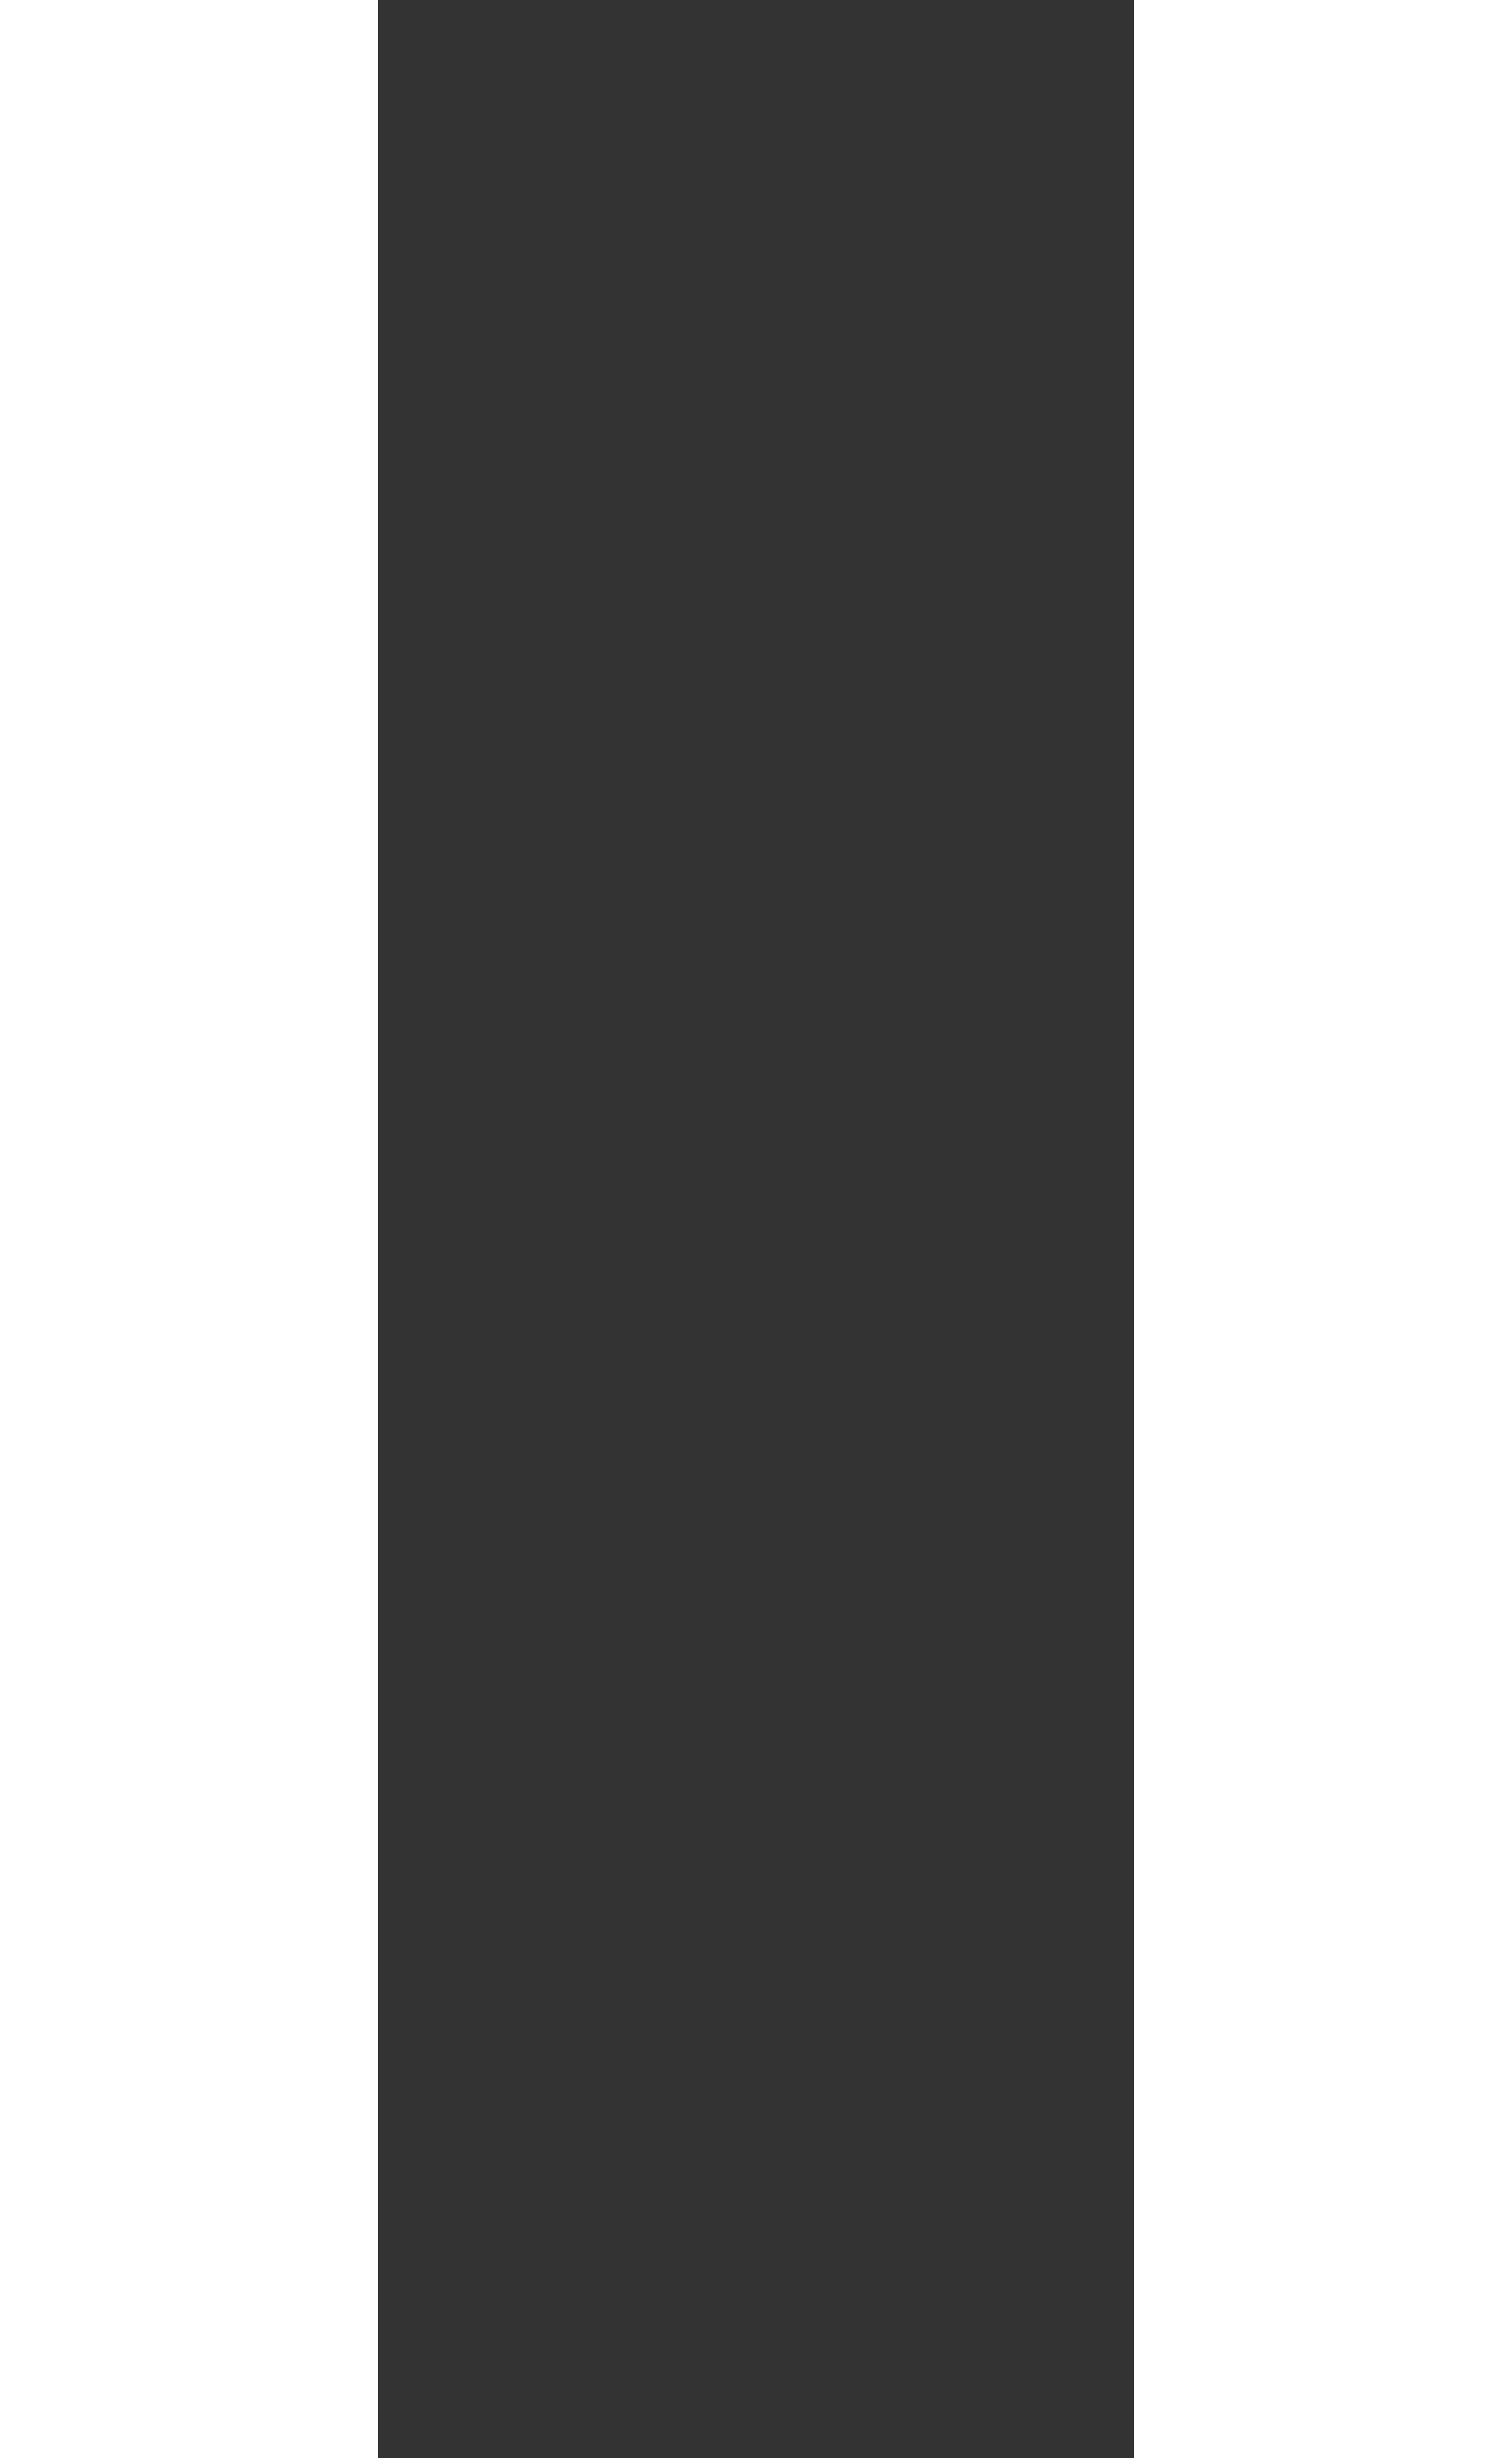
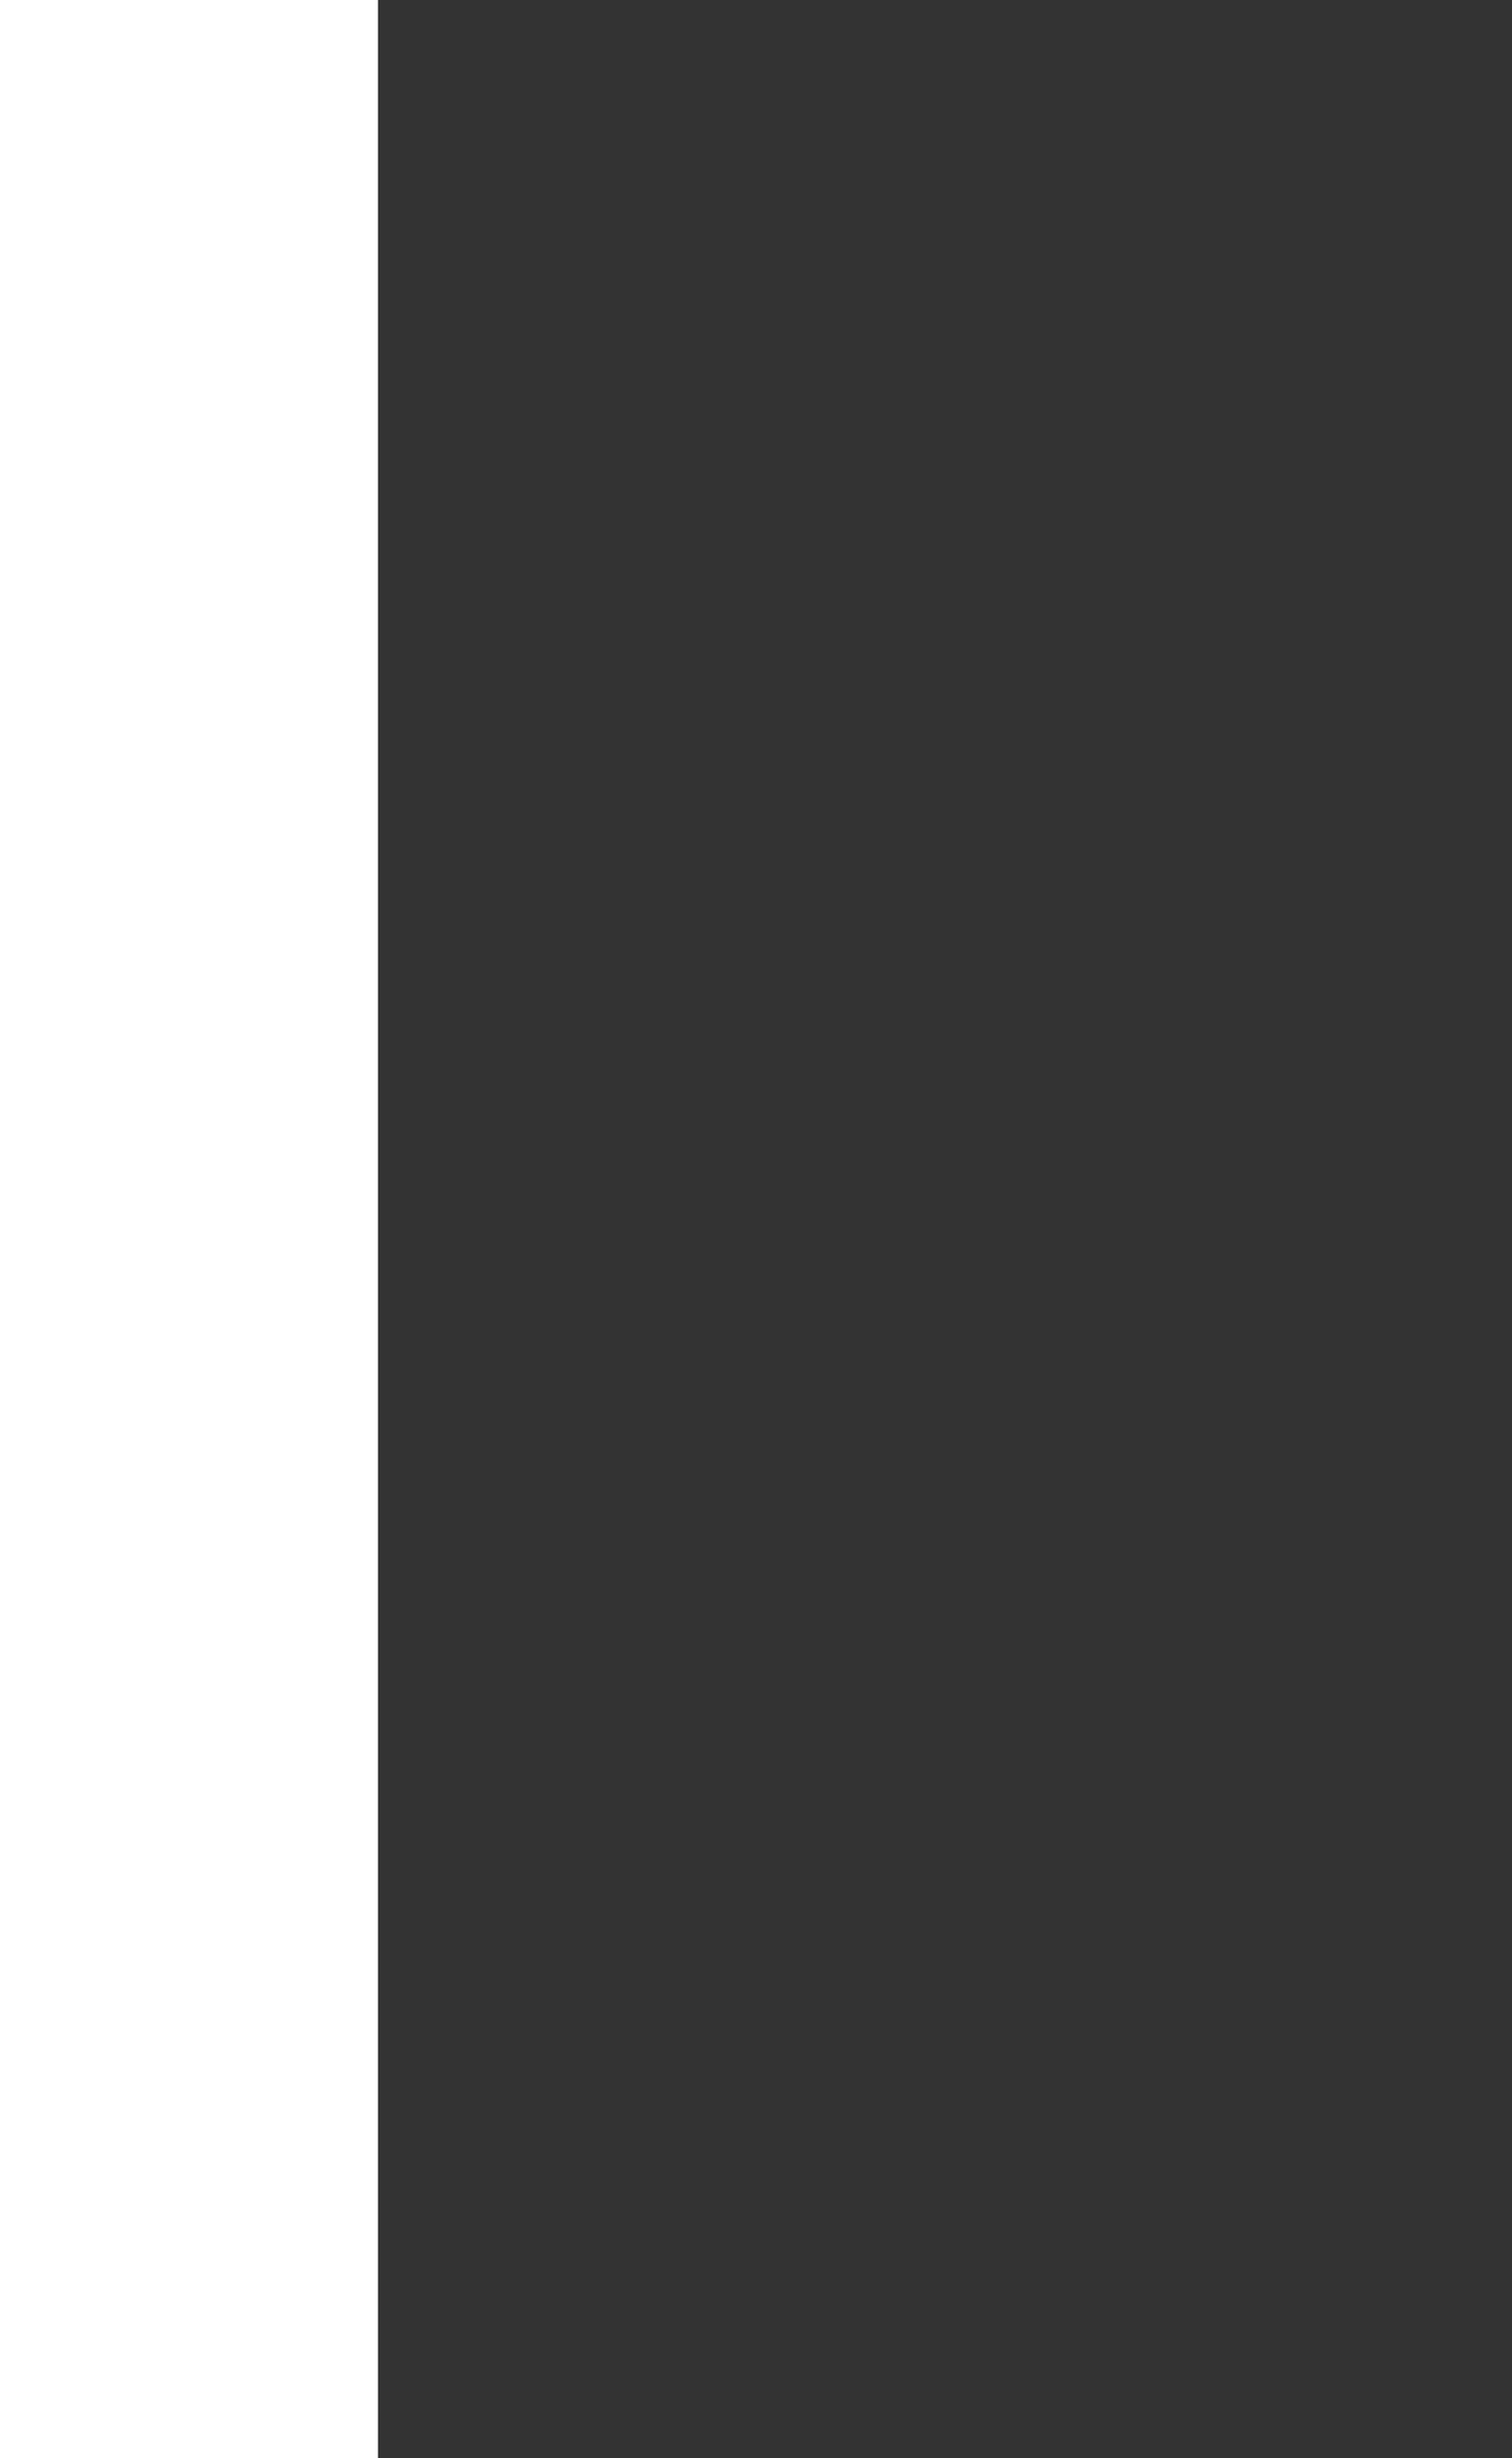
<svg xmlns="http://www.w3.org/2000/svg" width="8" height="13" viewBox="0 0 8 13" fill="none">
  <rect x="0" y="0" width="8" height="13" fill="#333333" stroke="none" />
  <path d="M1 0V13" stroke="white" stroke-width="2" />
-   <path d="M7 0V13" stroke="white" stroke-width="2" />
</svg>